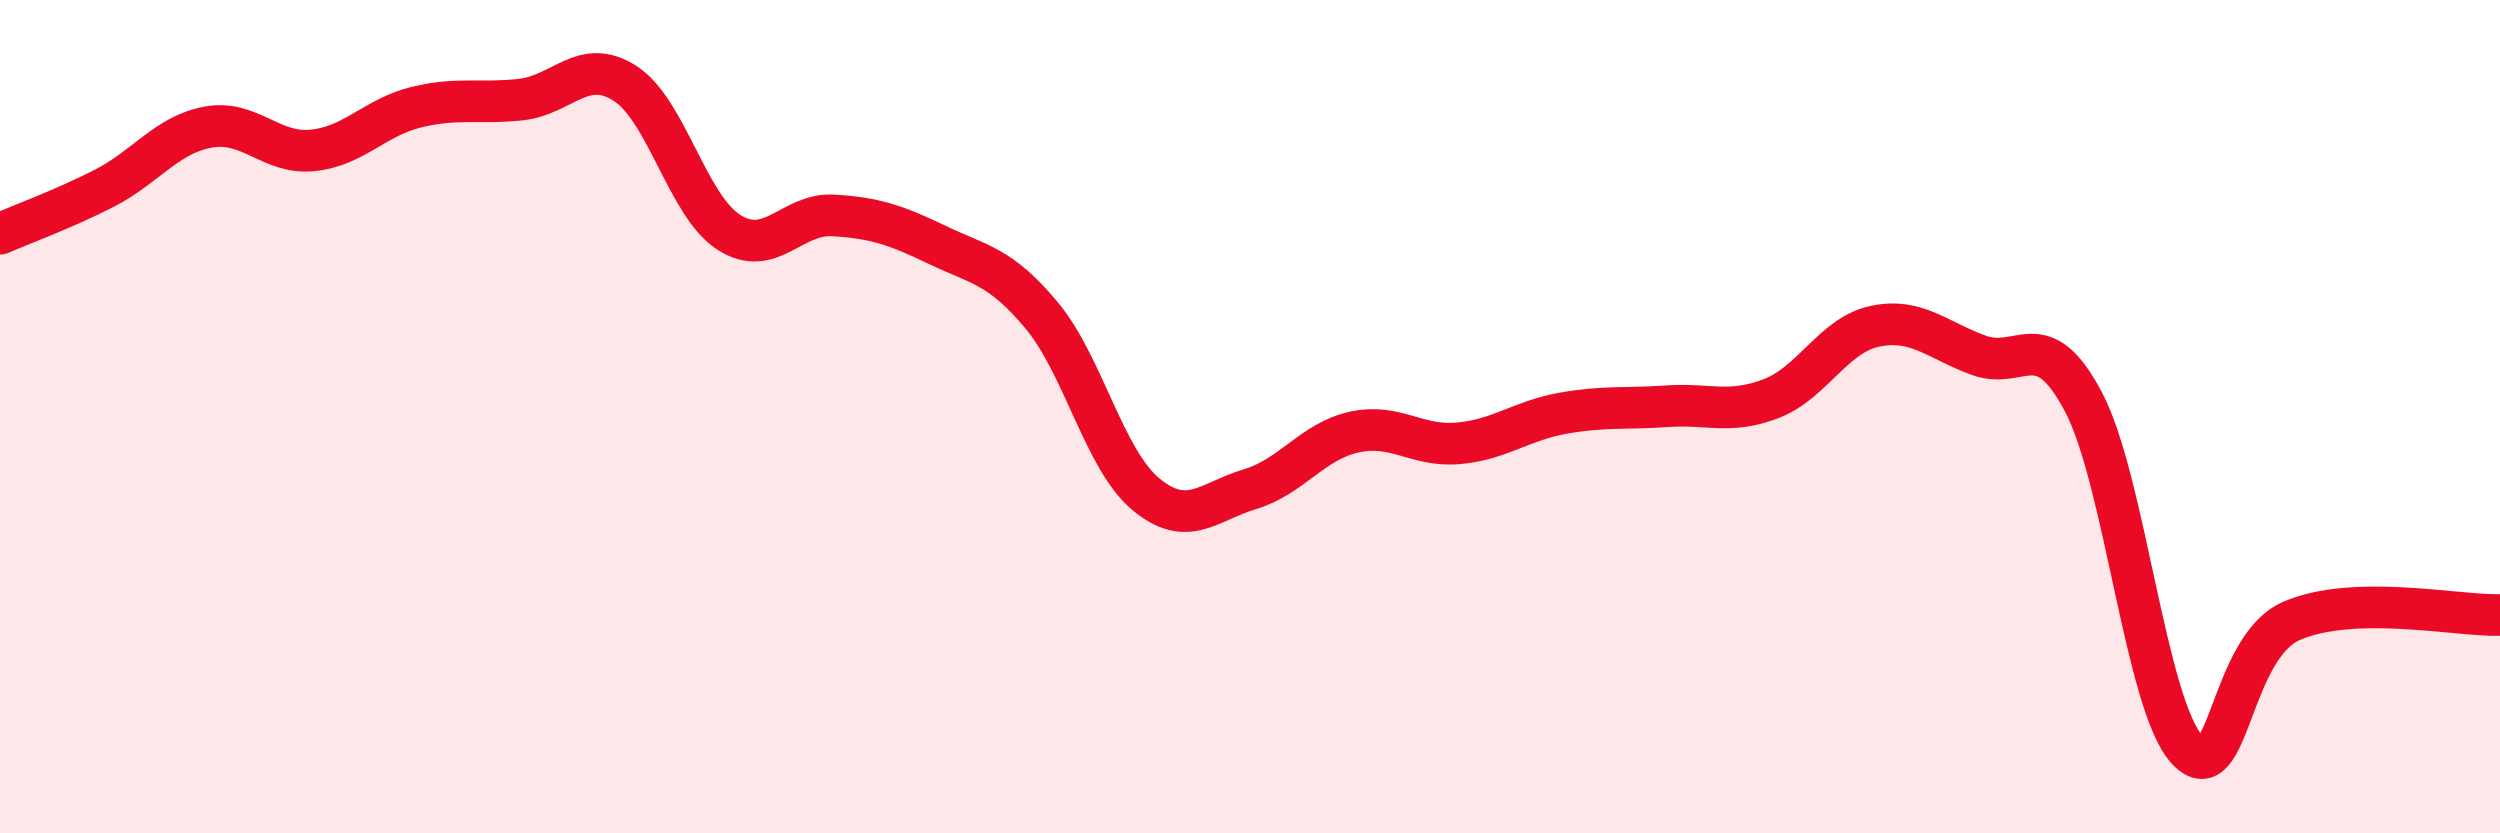
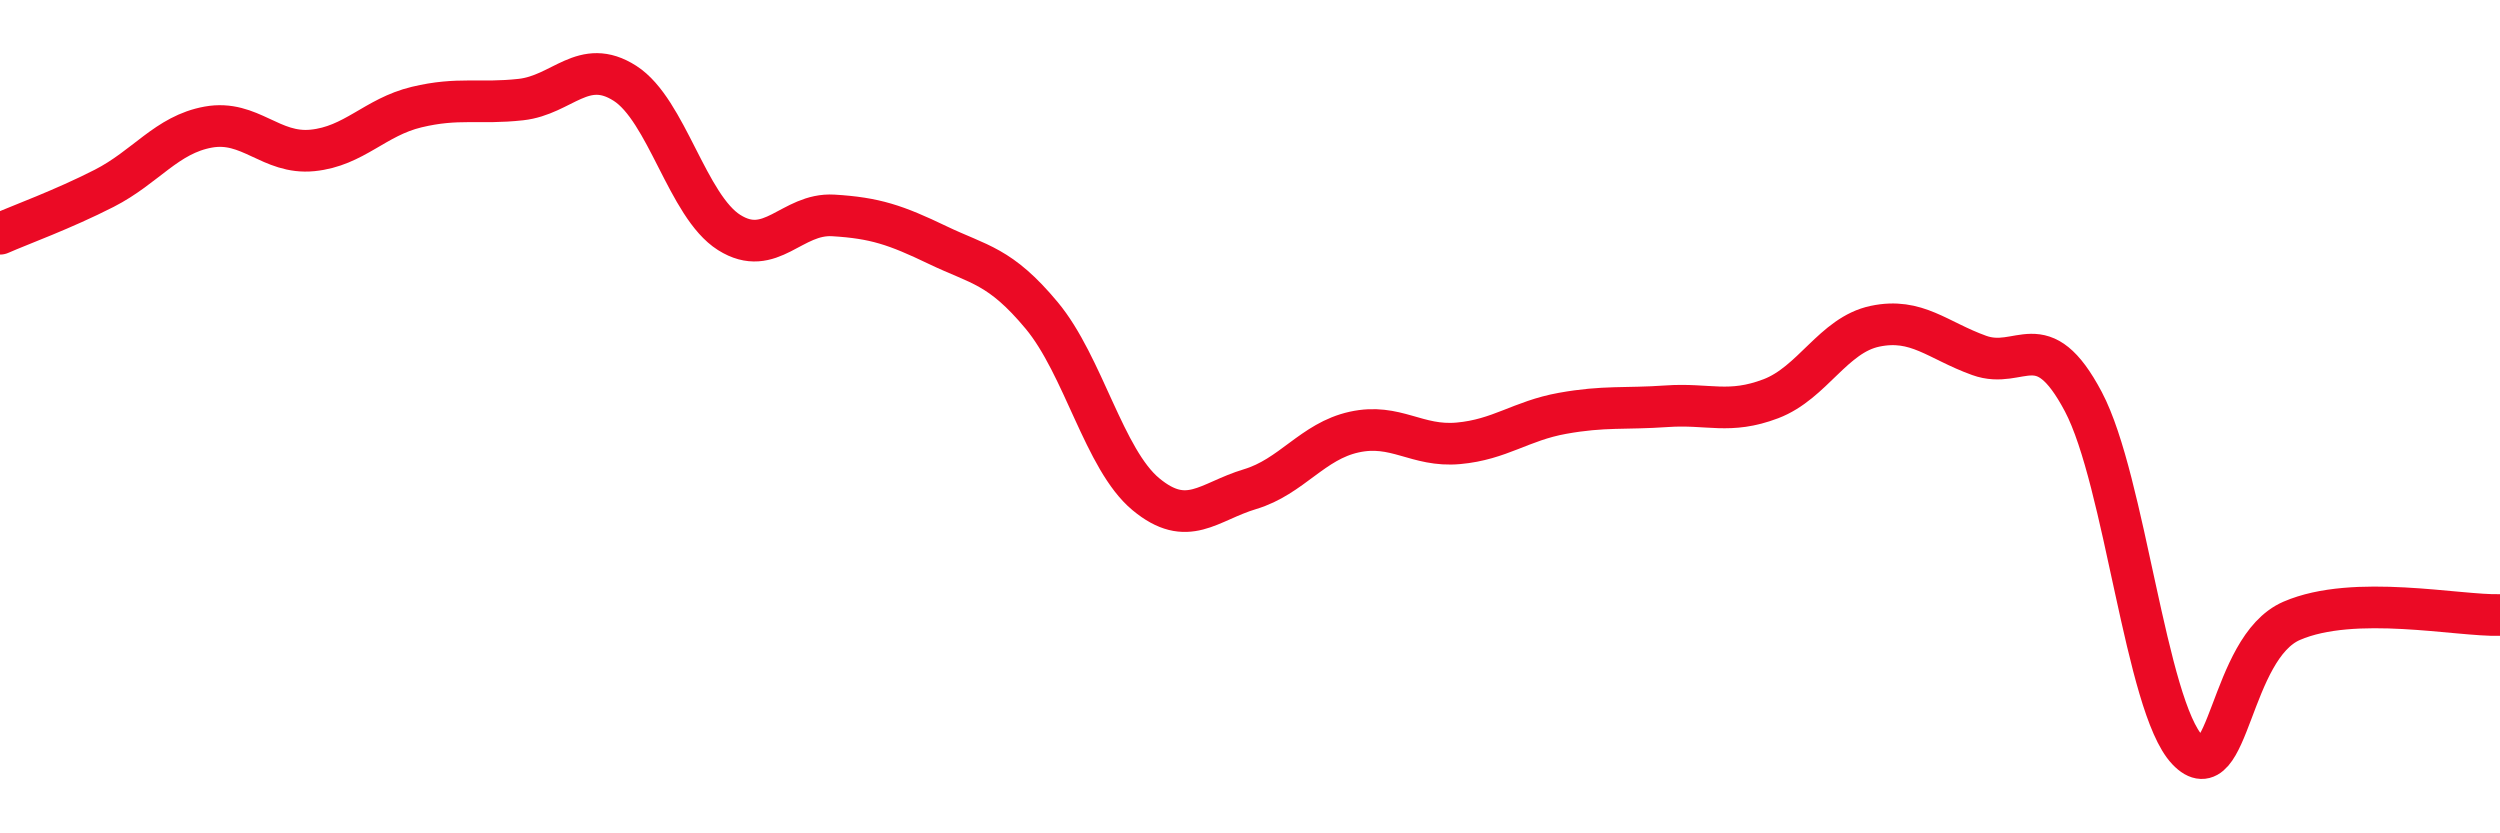
<svg xmlns="http://www.w3.org/2000/svg" width="60" height="20" viewBox="0 0 60 20">
-   <path d="M 0,5.61 C 0.5,5.39 1.5,5.03 2.5,4.52 C 3.5,4.01 4,3.23 5,3.05 C 6,2.87 6.5,3.71 7.5,3.61 C 8.5,3.51 9,2.81 10,2.57 C 11,2.33 11.5,2.5 12.5,2.39 C 13.5,2.28 14,1.36 15,2 C 16,2.64 16.5,4.95 17.5,5.58 C 18.5,6.21 19,5.11 20,5.17 C 21,5.23 21.5,5.4 22.5,5.88 C 23.5,6.36 24,6.37 25,7.57 C 26,8.77 26.5,11.03 27.5,11.86 C 28.5,12.69 29,12.04 30,11.74 C 31,11.44 31.5,10.59 32.5,10.37 C 33.5,10.15 34,10.73 35,10.64 C 36,10.55 36.5,10.1 37.5,9.92 C 38.5,9.74 39,9.82 40,9.75 C 41,9.68 41.5,9.95 42.5,9.57 C 43.5,9.19 44,8.04 45,7.83 C 46,7.62 46.5,8.17 47.5,8.53 C 48.5,8.89 49,7.75 50,9.64 C 51,11.53 51.5,16.95 52.5,18 C 53.5,19.05 53.5,15.55 55,14.9 C 56.5,14.25 59,14.79 60,14.76L60 20L0 20Z" fill="#EB0A25" opacity="0.1" stroke-linecap="round" stroke-linejoin="round" />
  <path d="M 0,5.61 C 0.5,5.39 1.5,5.03 2.5,4.52 C 3.5,4.01 4,3.23 5,3.05 C 6,2.87 6.5,3.71 7.5,3.61 C 8.5,3.51 9,2.81 10,2.57 C 11,2.33 11.5,2.5 12.5,2.39 C 13.5,2.28 14,1.36 15,2 C 16,2.64 16.5,4.95 17.5,5.58 C 18.5,6.21 19,5.11 20,5.17 C 21,5.23 21.5,5.4 22.5,5.88 C 23.5,6.36 24,6.37 25,7.57 C 26,8.77 26.5,11.03 27.5,11.86 C 28.5,12.69 29,12.04 30,11.74 C 31,11.44 31.5,10.59 32.5,10.37 C 33.5,10.15 34,10.73 35,10.64 C 36,10.55 36.5,10.1 37.5,9.92 C 38.5,9.74 39,9.82 40,9.75 C 41,9.68 41.5,9.95 42.5,9.57 C 43.5,9.19 44,8.04 45,7.83 C 46,7.62 46.5,8.17 47.5,8.53 C 48.5,8.89 49,7.75 50,9.64 C 51,11.53 51.5,16.95 52.5,18 C 53.5,19.05 53.5,15.55 55,14.9 C 56.5,14.25 59,14.79 60,14.76" stroke="#EB0A25" stroke-width="1" fill="none" stroke-linecap="round" stroke-linejoin="round" />
</svg>